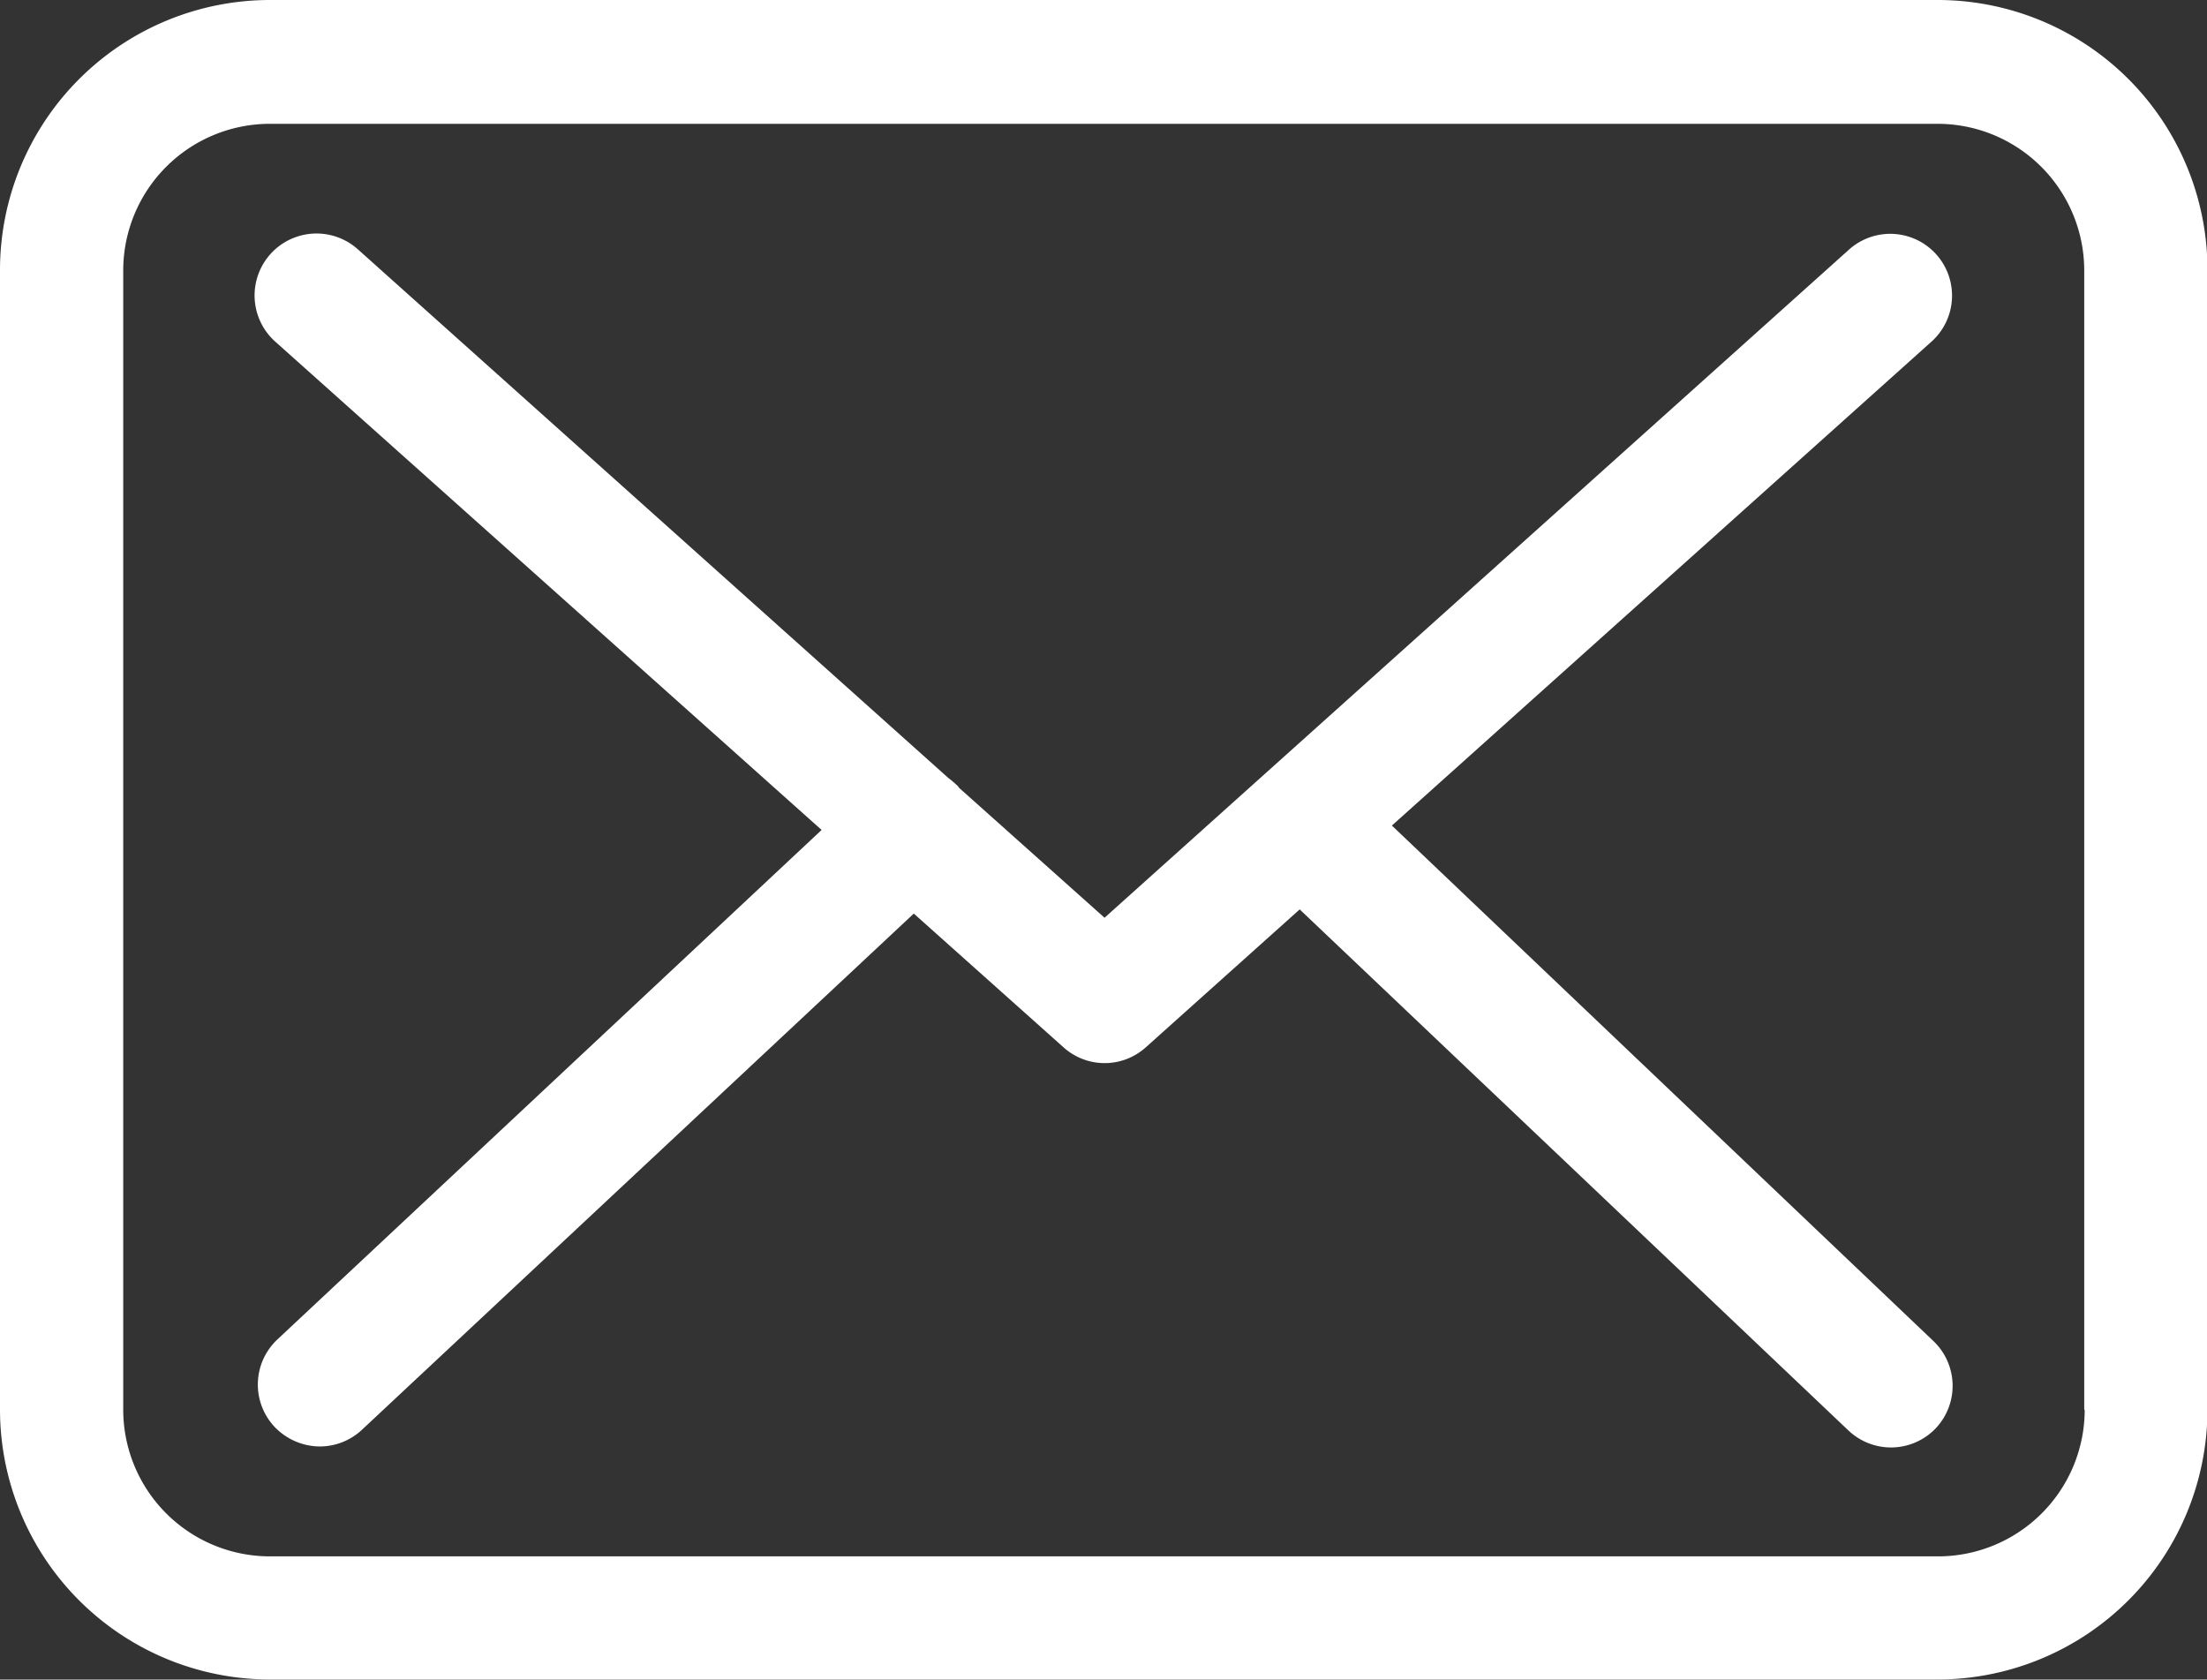
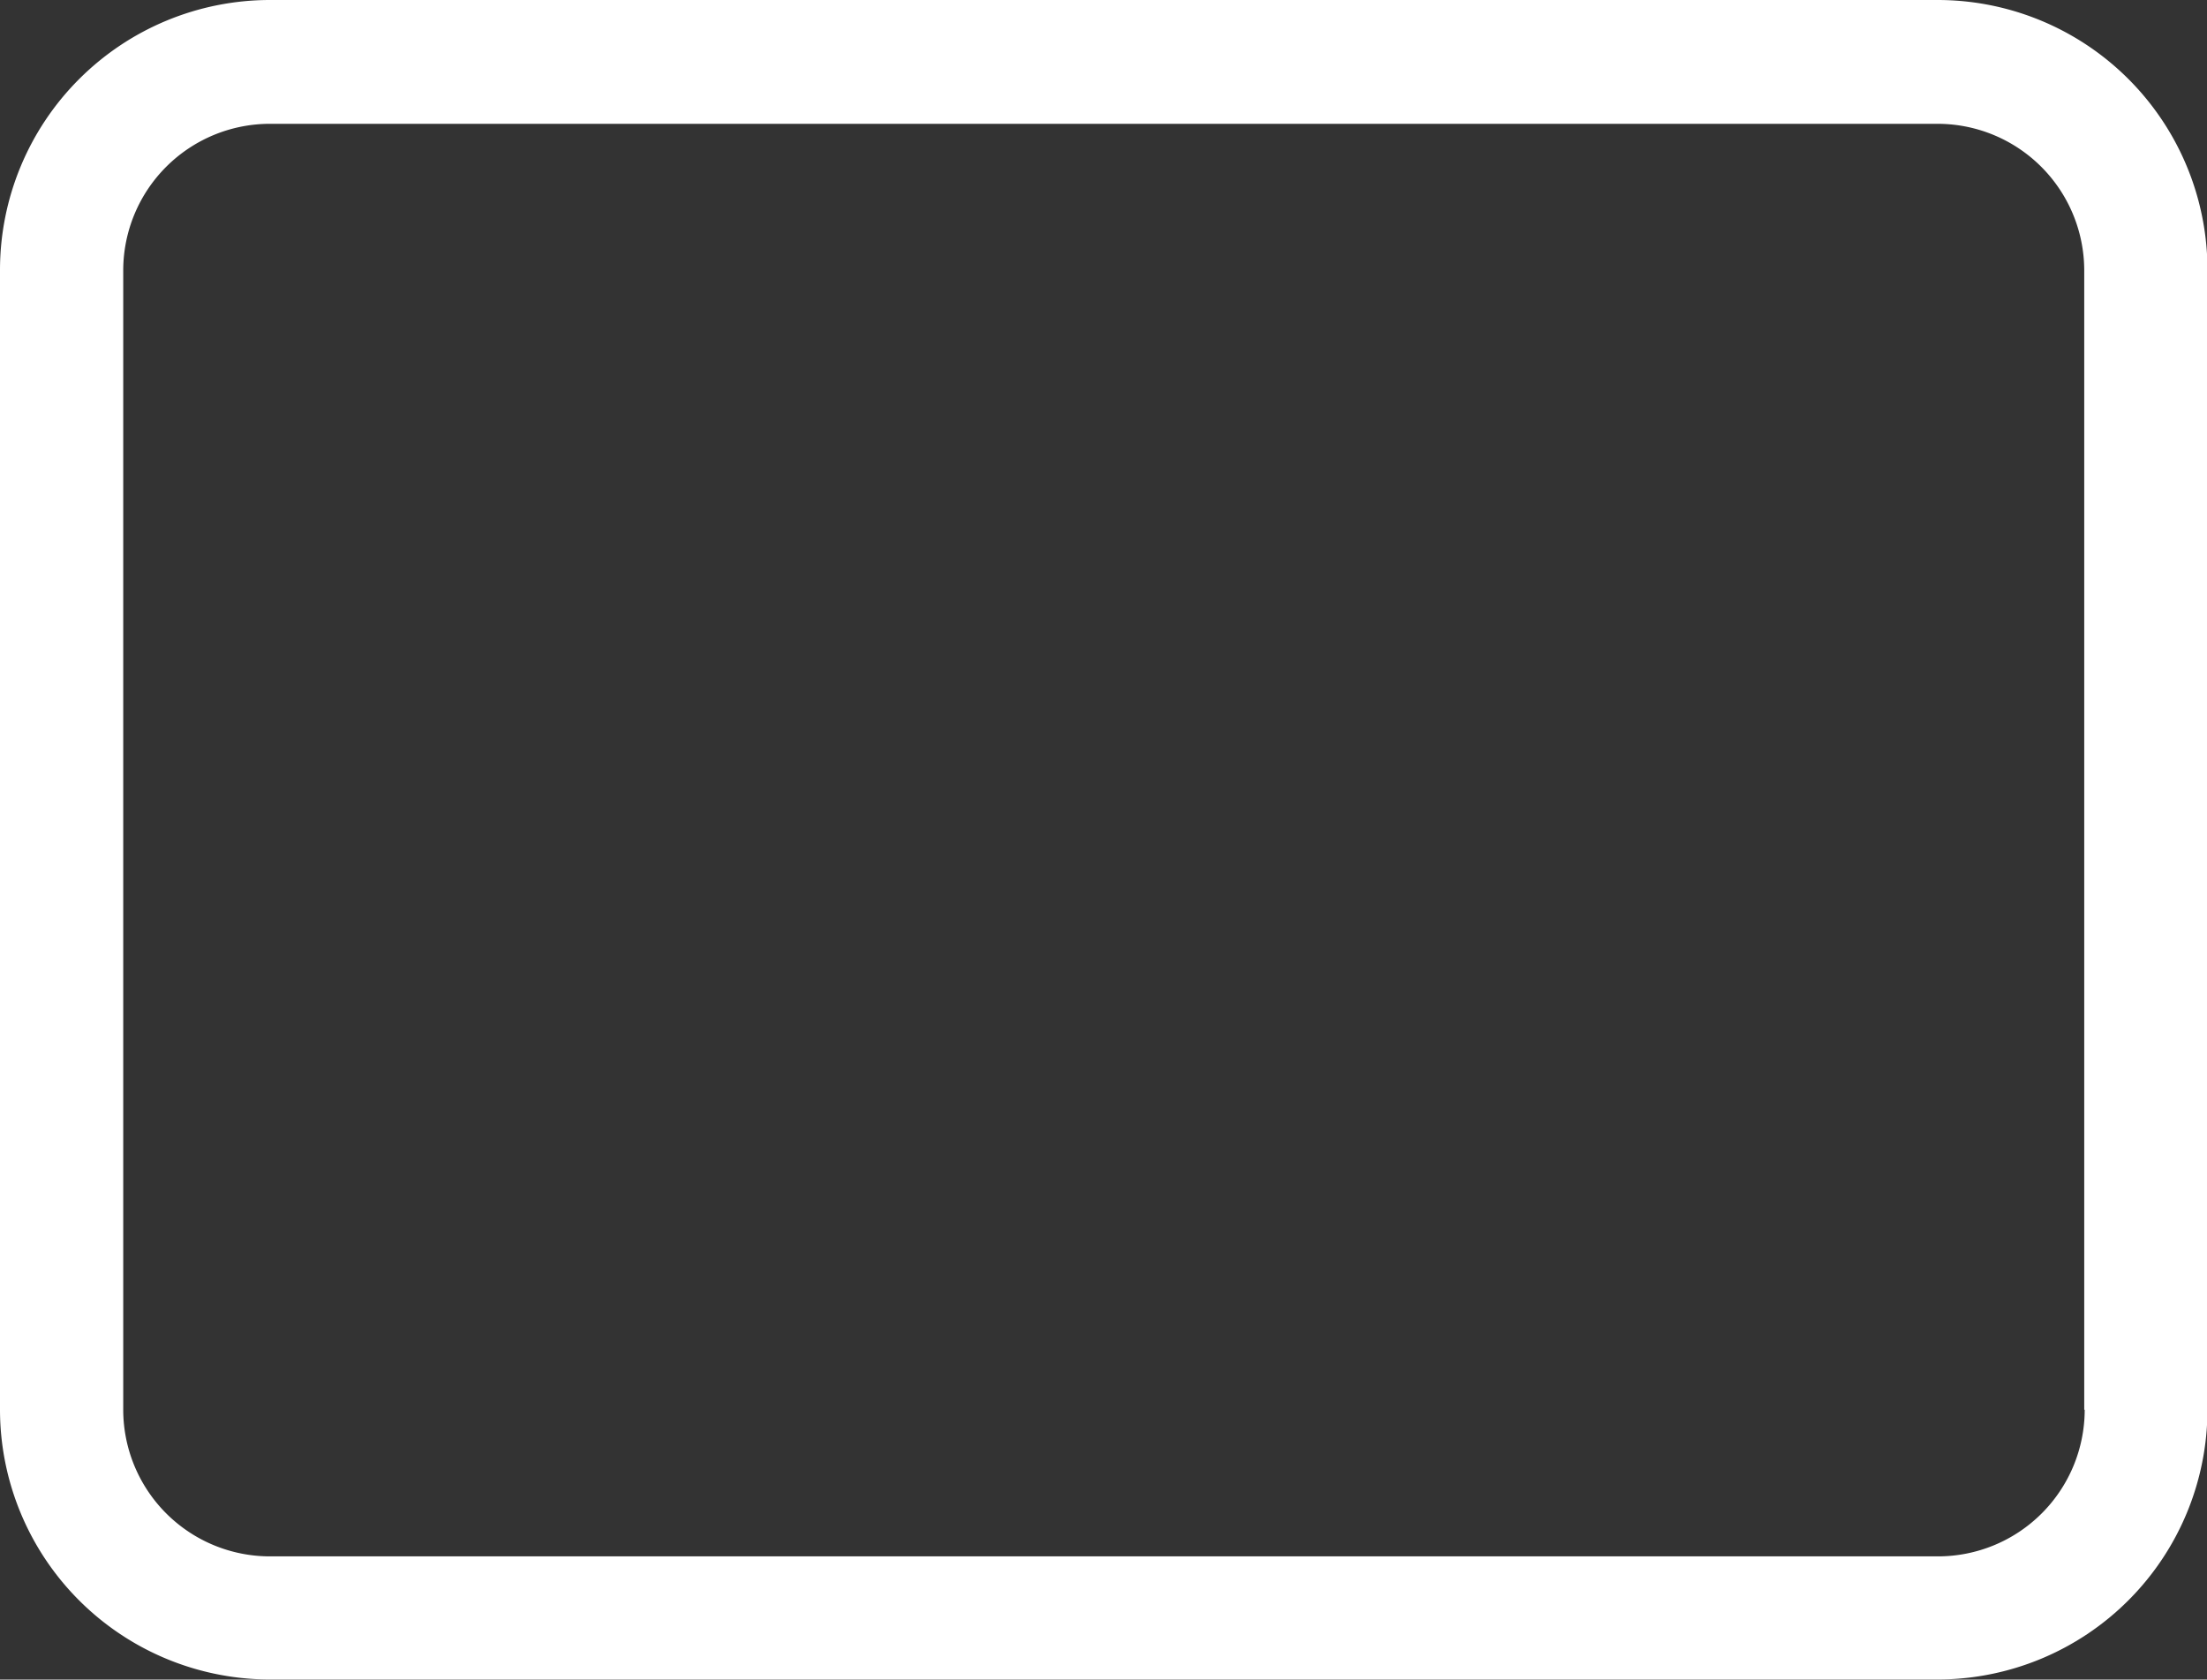
<svg xmlns="http://www.w3.org/2000/svg" width="19.056" height="14.502" viewBox="0 0 19.056 14.502">
  <rect x="0" y="0" width="19.056" height="14.502" fill="#333333" stroke="none" />
  <g id="envelope_9_" data-name="envelope (9)" transform="translate(0 -57.75)">
    <g id="Gruppe_3192" data-name="Gruppe 3192" transform="translate(0 57.75)">
      <path id="Pfad_1008" data-name="Pfad 1008" d="M16.73,57.75H2.33A2.332,2.332,0,0,0,0,60.08v9.841a2.332,2.332,0,0,0,2.33,2.33h14.4a2.332,2.332,0,0,0,2.33-2.33V60.084A2.33,2.33,0,0,0,16.73,57.75ZM18,69.922a1.267,1.267,0,0,1-1.266,1.266H2.33a1.267,1.267,0,0,1-1.266-1.266V60.084A1.267,1.267,0,0,1,2.33,58.819h14.4a1.267,1.267,0,0,1,1.266,1.266v9.837Z" transform="translate(0 -57.75)" fill="#fff" />
-       <path id="Pfad_1009" data-name="Pfad 1009" d="M65.572,114.014l4.66-4.179a.533.533,0,1,0-.714-.793l-6.427,5.768-1.254-1.12s-.008-.008-.008-.012a.788.788,0,0,0-.087-.075l-5.1-4.566a.533.533,0,0,0-.71.8l4.716,4.215-4.7,4.4a.534.534,0,0,0-.024.753.545.545,0,0,0,.39.17.533.533,0,0,0,.363-.142l4.767-4.459,1.293,1.155a.531.531,0,0,0,.71,0l1.329-1.191,4.739,4.5a.534.534,0,0,0,.753-.02.534.534,0,0,0-.02-.753Z" transform="translate(-53.554 -106.886)" fill="#fff" />
    </g>
  </g>
</svg>